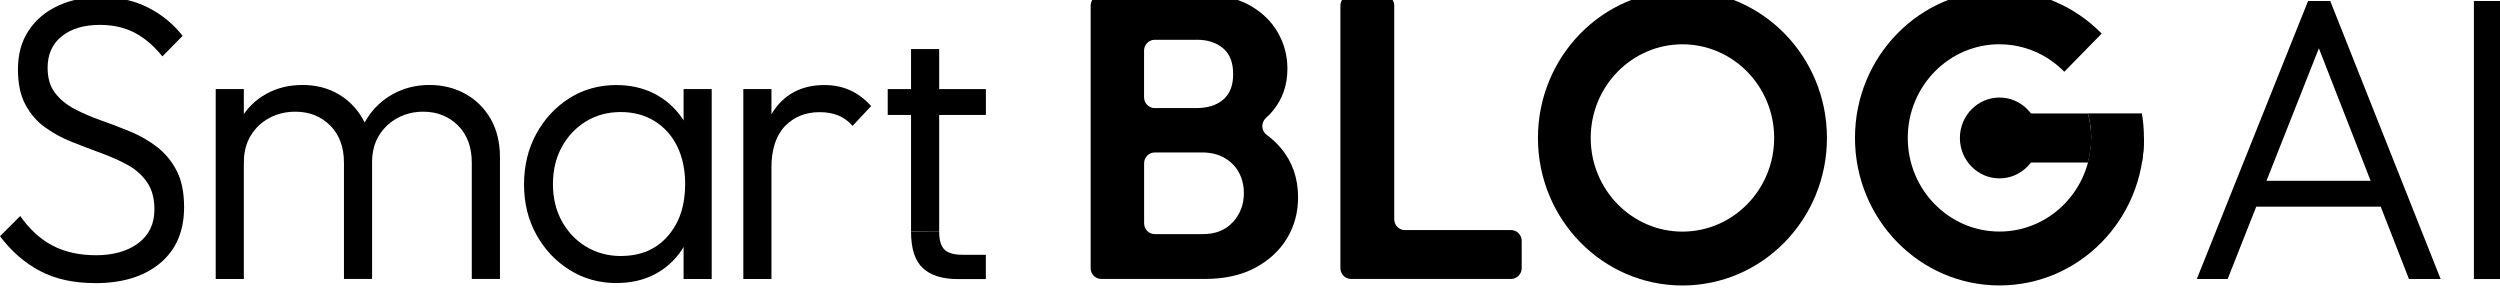
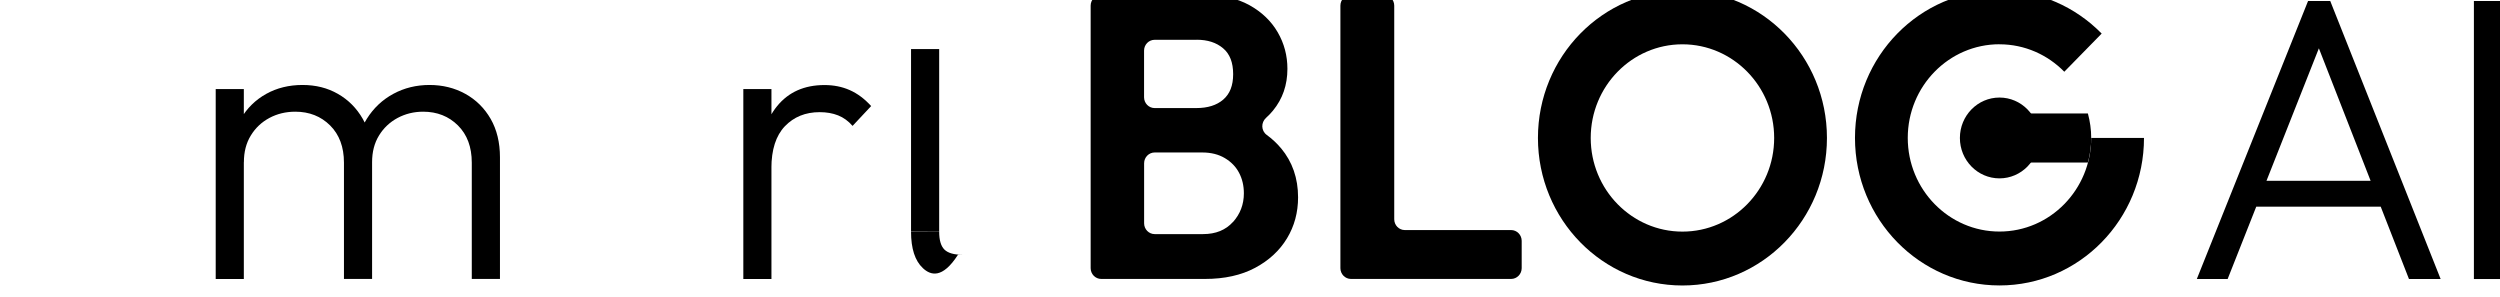
<svg xmlns="http://www.w3.org/2000/svg" width="261" height="31" viewBox="0 0 261 31" fill="none">
  <g clip-path="url(#clip0_1409_508)">
-     <path d="M98.05 24.191C98.05 25.069 98.232 25.688 98.596 26.053C98.959 26.413 99.593 26.599 100.497 26.599H102.921V29.136H100.012C98.381 29.136 97.152 28.754 96.337 27.983C95.521 27.212 95.113 25.952 95.113 24.197" fill="black" />
-     <path d="M9.918 29.555C7.686 29.555 5.769 29.134 4.177 28.29C2.579 27.446 1.185 26.236 0 24.661L2.11 22.552C3.075 23.93 4.199 24.959 5.477 25.634C6.761 26.31 8.282 26.647 10.045 26.647C11.808 26.647 13.329 26.225 14.447 25.381C15.56 24.538 16.122 23.373 16.122 21.877C16.122 20.723 15.869 19.773 15.356 19.03C14.844 18.288 14.166 17.68 13.312 17.213C12.458 16.746 11.527 16.335 10.524 15.97C9.516 15.604 8.507 15.216 7.488 14.811C6.469 14.406 5.538 13.9 4.7 13.292C3.857 12.69 3.179 11.897 2.656 10.929C2.132 9.956 1.873 8.73 1.873 7.239C1.873 5.664 2.243 4.314 2.992 3.189C3.736 2.063 4.761 1.197 6.072 0.595C7.383 -0.007 8.86 -0.311 10.513 -0.311C12.359 -0.311 14.006 0.055 15.45 0.786C16.894 1.518 18.1 2.502 19.065 3.74L16.954 5.889C16.073 4.792 15.108 3.97 14.062 3.419C13.015 2.868 11.802 2.598 10.425 2.598C8.772 2.598 7.45 2.992 6.458 3.779C5.466 4.567 4.97 5.664 4.97 7.07C4.97 8.139 5.223 9.011 5.736 9.686C6.243 10.361 6.926 10.924 7.78 11.374C8.634 11.824 9.565 12.223 10.568 12.578C11.571 12.932 12.585 13.315 13.604 13.736C14.623 14.158 15.555 14.693 16.392 15.34C17.235 15.987 17.913 16.808 18.436 17.809C18.96 18.811 19.219 20.082 19.219 21.629C19.219 24.133 18.387 26.079 16.717 27.474C15.048 28.869 12.783 29.561 9.918 29.561V29.555Z" fill="black" />
+     <path d="M98.05 24.191C98.05 25.069 98.232 25.688 98.596 26.053C98.959 26.413 99.593 26.599 100.497 26.599H102.921H100.012C98.381 29.136 97.152 28.754 96.337 27.983C95.521 27.212 95.113 25.952 95.113 24.197" fill="black" />
    <path d="M22.52 29.129V9.299H25.456V29.129H22.52ZM35.909 29.129V16.977C35.909 15.346 35.424 14.052 34.465 13.096C33.501 12.139 32.289 11.661 30.829 11.661C29.837 11.661 28.933 11.881 28.123 12.314C27.308 12.753 26.663 13.36 26.184 14.148C25.699 14.935 25.462 15.864 25.462 16.933L24.14 16.381C24.14 14.862 24.47 13.54 25.131 12.415C25.793 11.29 26.68 10.418 27.798 9.799C28.911 9.181 30.173 8.871 31.578 8.871C32.983 8.871 34.19 9.181 35.275 9.799C36.361 10.418 37.231 11.29 37.876 12.415C38.52 13.54 38.846 14.879 38.846 16.421V29.123H35.909V29.129ZM49.254 29.129V16.977C49.254 15.346 48.769 14.052 47.81 13.096C46.846 12.139 45.634 11.661 44.174 11.661C43.209 11.661 42.322 11.881 41.507 12.314C40.697 12.753 40.047 13.36 39.567 14.148C39.083 14.935 38.846 15.864 38.846 16.933L37.11 16.381C37.193 14.862 37.584 13.54 38.289 12.415C38.994 11.29 39.915 10.418 41.061 9.799C42.201 9.181 43.463 8.871 44.84 8.871C46.218 8.871 47.463 9.181 48.582 9.799C49.7 10.418 50.576 11.29 51.227 12.415C51.871 13.54 52.196 14.879 52.196 16.421V29.123H49.26L49.254 29.129Z" fill="black" />
-     <path d="M64.379 29.553C62.561 29.553 60.919 29.097 59.464 28.18C58.004 27.269 56.847 26.037 55.993 24.49C55.139 22.943 54.709 21.199 54.709 19.258C54.709 17.317 55.133 15.523 55.993 13.964C56.847 12.406 57.998 11.168 59.442 10.252C60.886 9.34 62.522 8.879 64.34 8.879C65.828 8.879 67.156 9.183 68.33 9.785C69.498 10.392 70.457 11.236 71.2 12.316C71.944 13.402 72.385 14.656 72.523 16.091V22.29C72.358 23.725 71.911 24.991 71.178 26.087C70.445 27.184 69.503 28.034 68.346 28.642C67.189 29.243 65.867 29.547 64.379 29.547V29.553ZM64.836 26.723C66.875 26.723 68.501 26.037 69.713 24.653C70.925 23.275 71.531 21.463 71.531 19.213C71.531 17.722 71.255 16.417 70.704 15.286C70.153 14.161 69.366 13.284 68.352 12.648C67.332 12.018 66.148 11.697 64.798 11.697C63.448 11.697 62.241 12.024 61.183 12.671C60.12 13.318 59.282 14.206 58.66 15.331C58.042 16.456 57.728 17.75 57.728 19.213C57.728 20.676 58.037 21.97 58.66 23.095C59.277 24.22 60.125 25.109 61.2 25.756C62.274 26.402 63.486 26.729 64.836 26.729V26.723ZM71.366 29.131V23.815L71.944 18.921L71.366 14.15V9.301H74.302V29.131H71.366Z" fill="black" />
    <path d="M77.603 29.131V9.301H80.539V29.131H77.603ZM80.539 17.57L79.338 17.064C79.338 14.533 79.939 12.536 81.134 11.073C82.33 9.61 83.978 8.879 86.071 8.879C87.036 8.879 87.917 9.053 88.716 9.408C89.515 9.762 90.259 10.313 90.948 11.073L89.008 13.143C88.567 12.637 88.066 12.271 87.499 12.046C86.931 11.821 86.292 11.709 85.576 11.709C84.088 11.709 82.876 12.204 81.939 13.182C81.002 14.167 80.534 15.63 80.534 17.57H80.539Z" fill="black" />
-     <path d="M102.926 9.301H92.678V12.001H102.926V9.301Z" fill="black" />
    <path d="M98.05 24.192V5.121H95.113V24.186" fill="black" />
    <path d="M229.347 29.131L240.962 0.104H243.277L254.803 29.131H251.497L241.497 3.524H242.692L232.565 29.131H229.342H229.347ZM234.681 21.576V18.876H249.558V21.576H234.681Z" fill="black" />
    <path d="M258.275 29.131V0.104H261.333V29.131H258.275Z" fill="black" />
    <path d="M133.739 15.479C133.309 14.961 132.808 14.494 132.246 14.084C131.651 13.65 131.634 12.79 132.179 12.3C132.438 12.064 132.681 11.817 132.896 11.552C133.904 10.326 134.406 8.874 134.406 7.187C134.406 5.809 134.069 4.537 133.392 3.367C132.714 2.203 131.733 1.257 130.438 0.537C129.143 -0.177 127.546 -0.537 125.645 -0.537H114.966C114.36 -0.537 113.864 -0.031 113.864 0.588V27.996C113.864 28.614 114.36 29.121 114.966 29.121H125.804C127.843 29.121 129.584 28.733 131.033 27.962C132.477 27.191 133.59 26.162 134.361 24.885C135.133 23.608 135.519 22.179 135.519 20.604C135.519 18.607 134.923 16.896 133.744 15.479H133.739ZM124.939 4.149C126.069 4.149 126.984 4.441 127.689 5.038C128.394 5.628 128.741 6.529 128.741 7.738C128.741 8.948 128.394 9.803 127.705 10.399C127.017 10.99 126.08 11.282 124.895 11.282H120.542C119.936 11.282 119.44 10.776 119.44 10.157V5.28C119.44 4.661 119.936 4.155 120.542 4.155H124.934L124.939 4.149ZM128.719 23.175C127.959 24.018 126.923 24.44 125.601 24.44H120.548C119.942 24.44 119.446 23.934 119.446 23.315V17.043C119.446 16.424 119.942 15.918 120.548 15.918H125.518C126.427 15.918 127.215 16.114 127.876 16.508C128.537 16.902 129.033 17.414 129.364 18.05C129.694 18.68 129.86 19.394 129.86 20.182C129.86 21.335 129.48 22.336 128.725 23.18L128.719 23.175Z" fill="black" />
    <path d="M145.558 22.893V0.588C145.558 -0.031 145.062 -0.537 144.456 -0.537H141.039C140.433 -0.537 139.938 -0.031 139.938 0.588V27.996C139.938 28.614 140.433 29.121 141.039 29.121H157.762C158.368 29.121 158.864 28.614 158.864 27.996V25.143C158.864 24.525 158.368 24.018 157.762 24.018H146.66C146.054 24.018 145.558 23.512 145.558 22.893Z" fill="black" />
    <path d="M175.647 4.626C180.925 4.626 185.223 9.008 185.223 14.403C185.223 19.798 180.931 24.18 175.647 24.18C170.363 24.18 166.071 19.798 166.071 14.403C166.071 9.008 170.363 4.626 175.647 4.626ZM175.647 -1C167.316 -1 160.561 5.897 160.561 14.403C160.561 22.909 167.316 29.805 175.647 29.805C183.978 29.805 190.733 22.909 190.733 14.403C190.733 5.897 183.978 -1 175.647 -1Z" fill="black" />
    <path d="M208.168 16.965H217.976C218.196 16.149 218.323 15.289 218.323 14.405C218.323 13.522 218.196 12.661 217.976 11.846H208.168V16.971V16.965Z" fill="black" />
-     <path d="M223.618 11.838H217.976C218.196 12.654 218.323 13.514 218.323 14.398C218.323 15.281 218.196 16.141 217.976 16.957H223.618C223.756 16.125 223.827 15.27 223.827 14.398C223.827 13.526 223.75 12.671 223.618 11.838Z" fill="black" />
    <path d="M208.747 4.625C211.386 4.625 213.777 5.722 215.513 7.489L219.414 3.506C216.686 0.721 212.912 -1.006 208.747 -1.006C200.415 -1.006 193.66 5.891 193.66 14.397C193.66 22.903 200.415 29.8 208.747 29.8C217.078 29.8 223.833 22.903 223.833 14.397H218.323C218.323 19.786 214.031 24.174 208.747 24.174C203.462 24.174 199.17 19.792 199.17 14.397C199.17 9.002 203.462 4.62 208.747 4.62" fill="black" />
    <path d="M208.746 18.622C211.028 18.622 212.878 16.733 212.878 14.403C212.878 12.073 211.028 10.184 208.746 10.184C206.463 10.184 204.613 12.073 204.613 14.403C204.613 16.733 206.463 18.622 208.746 18.622Z" fill="black" />
  </g>
  <defs>
    <clipPath id="clip0_1409_508">
      <rect width="261" height="31" fill="white" />
    </clipPath>
  </defs>
</svg>